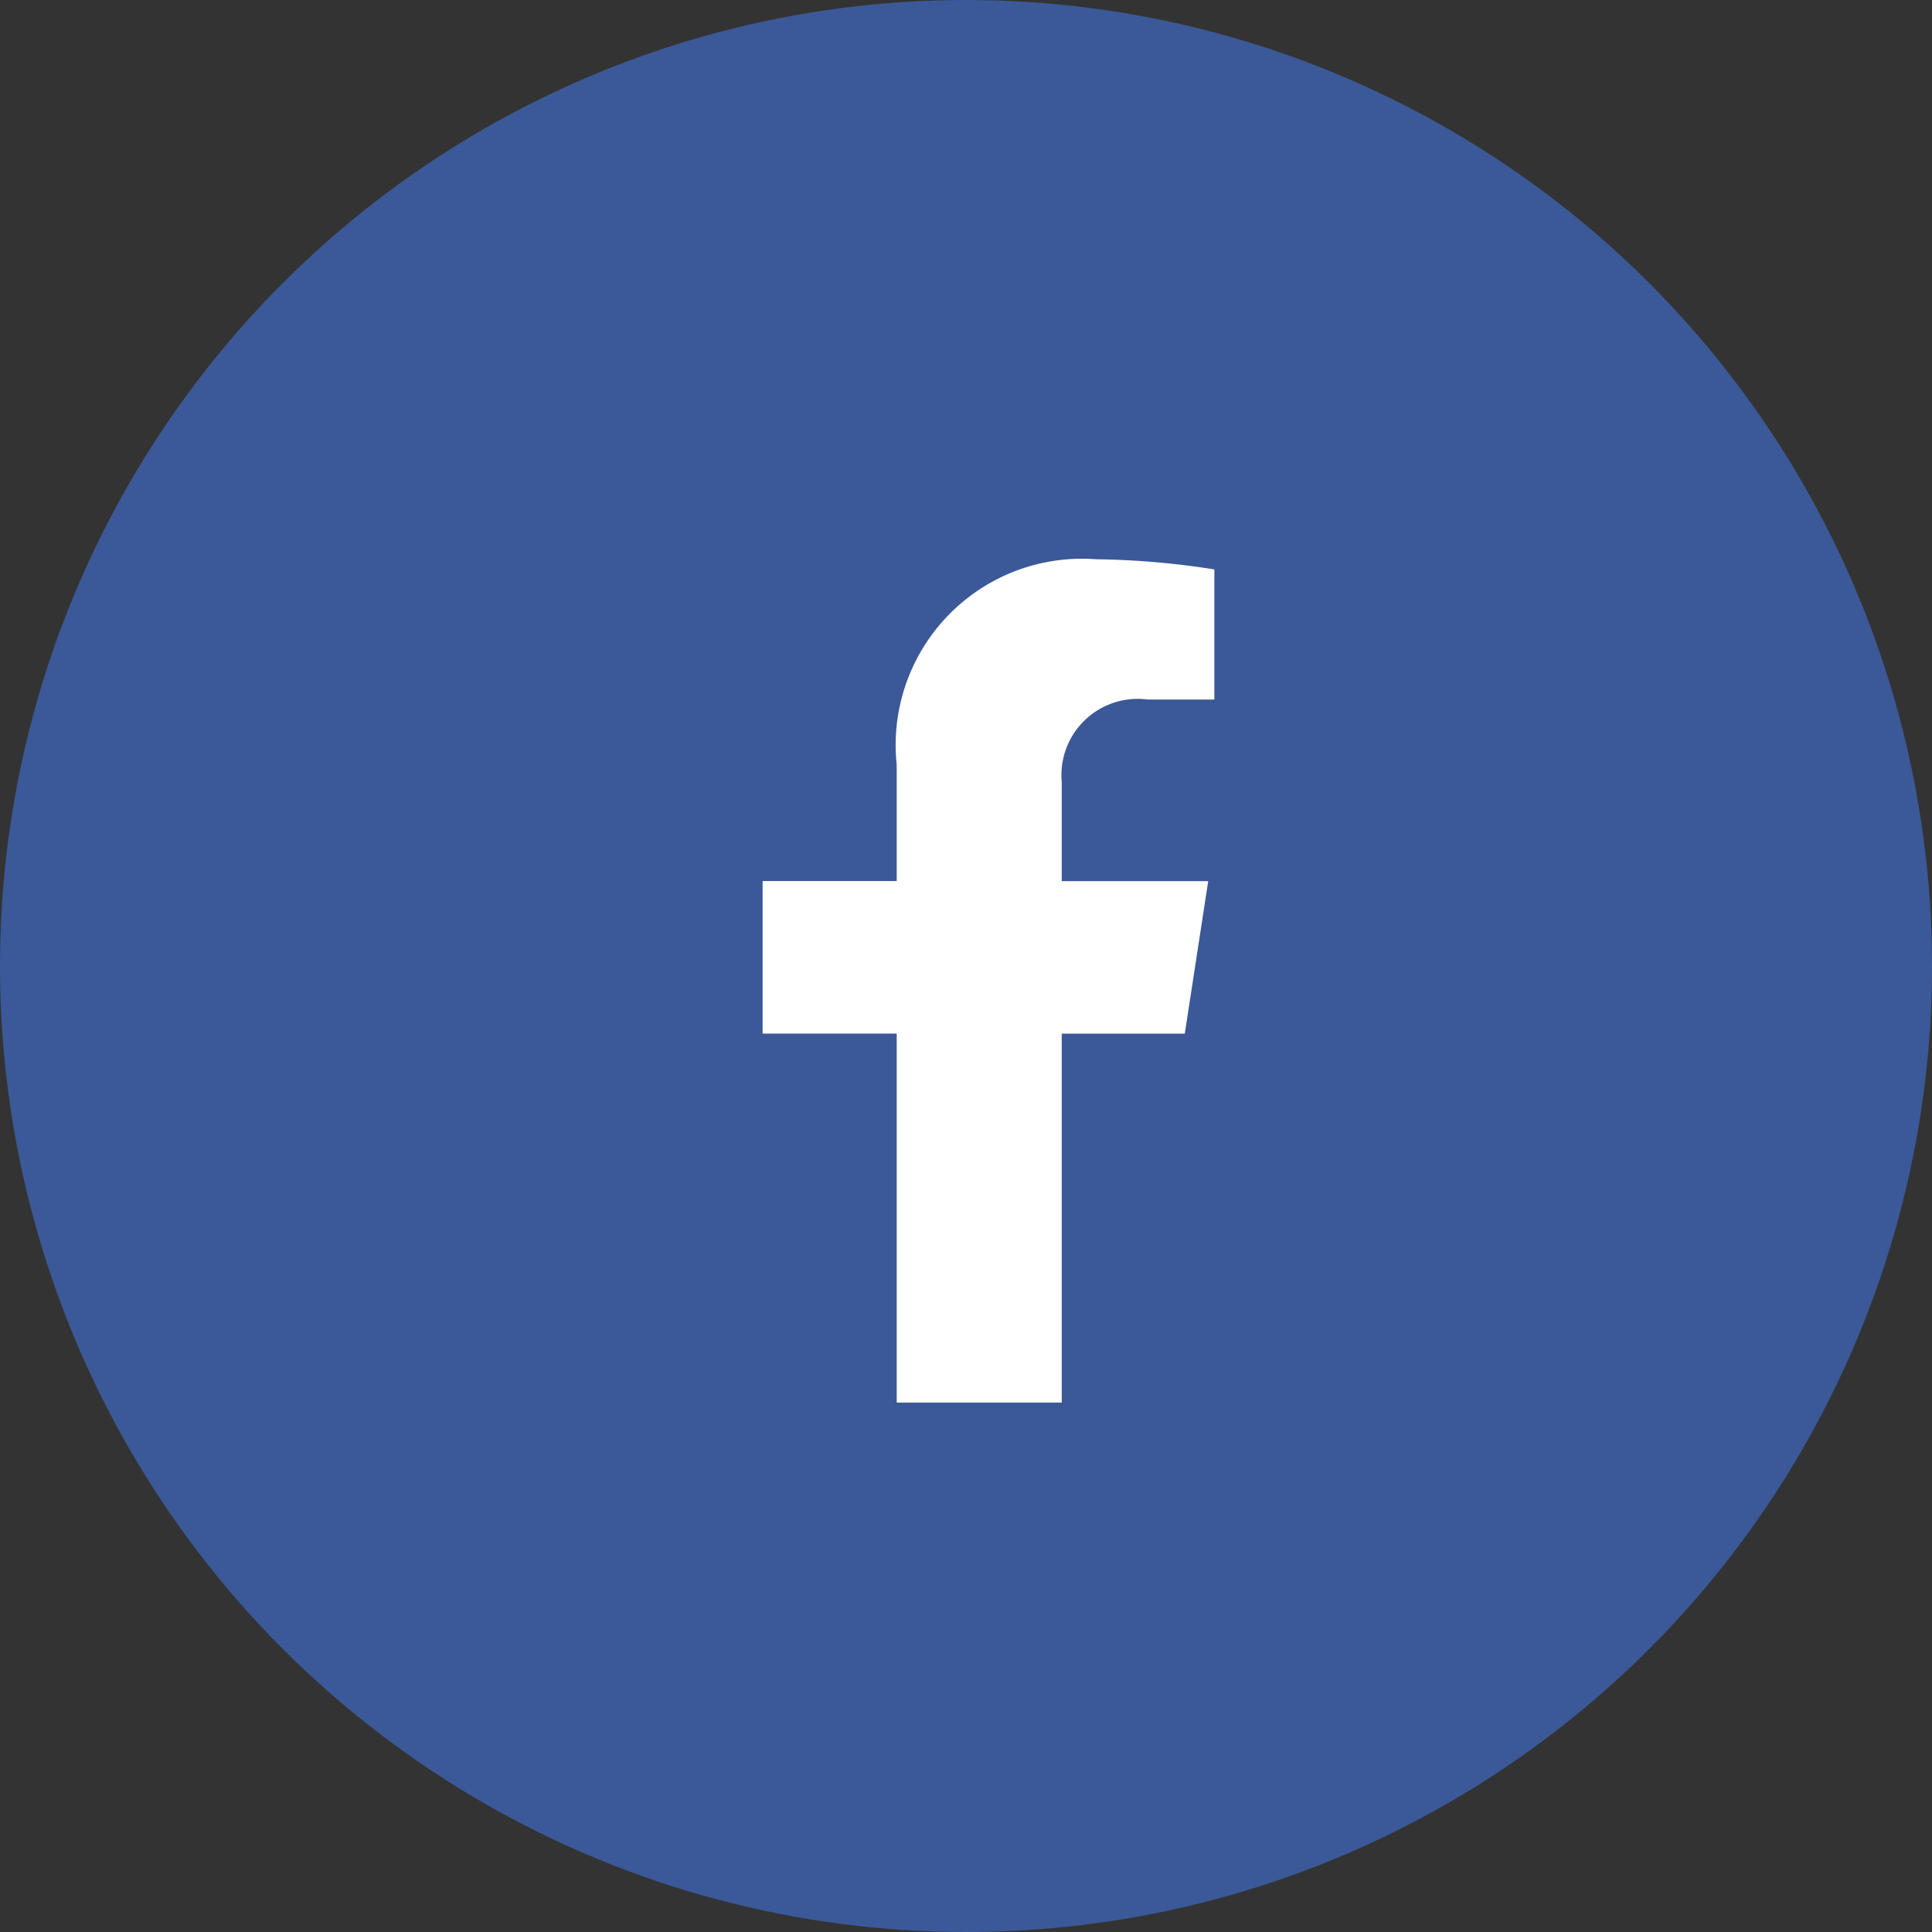
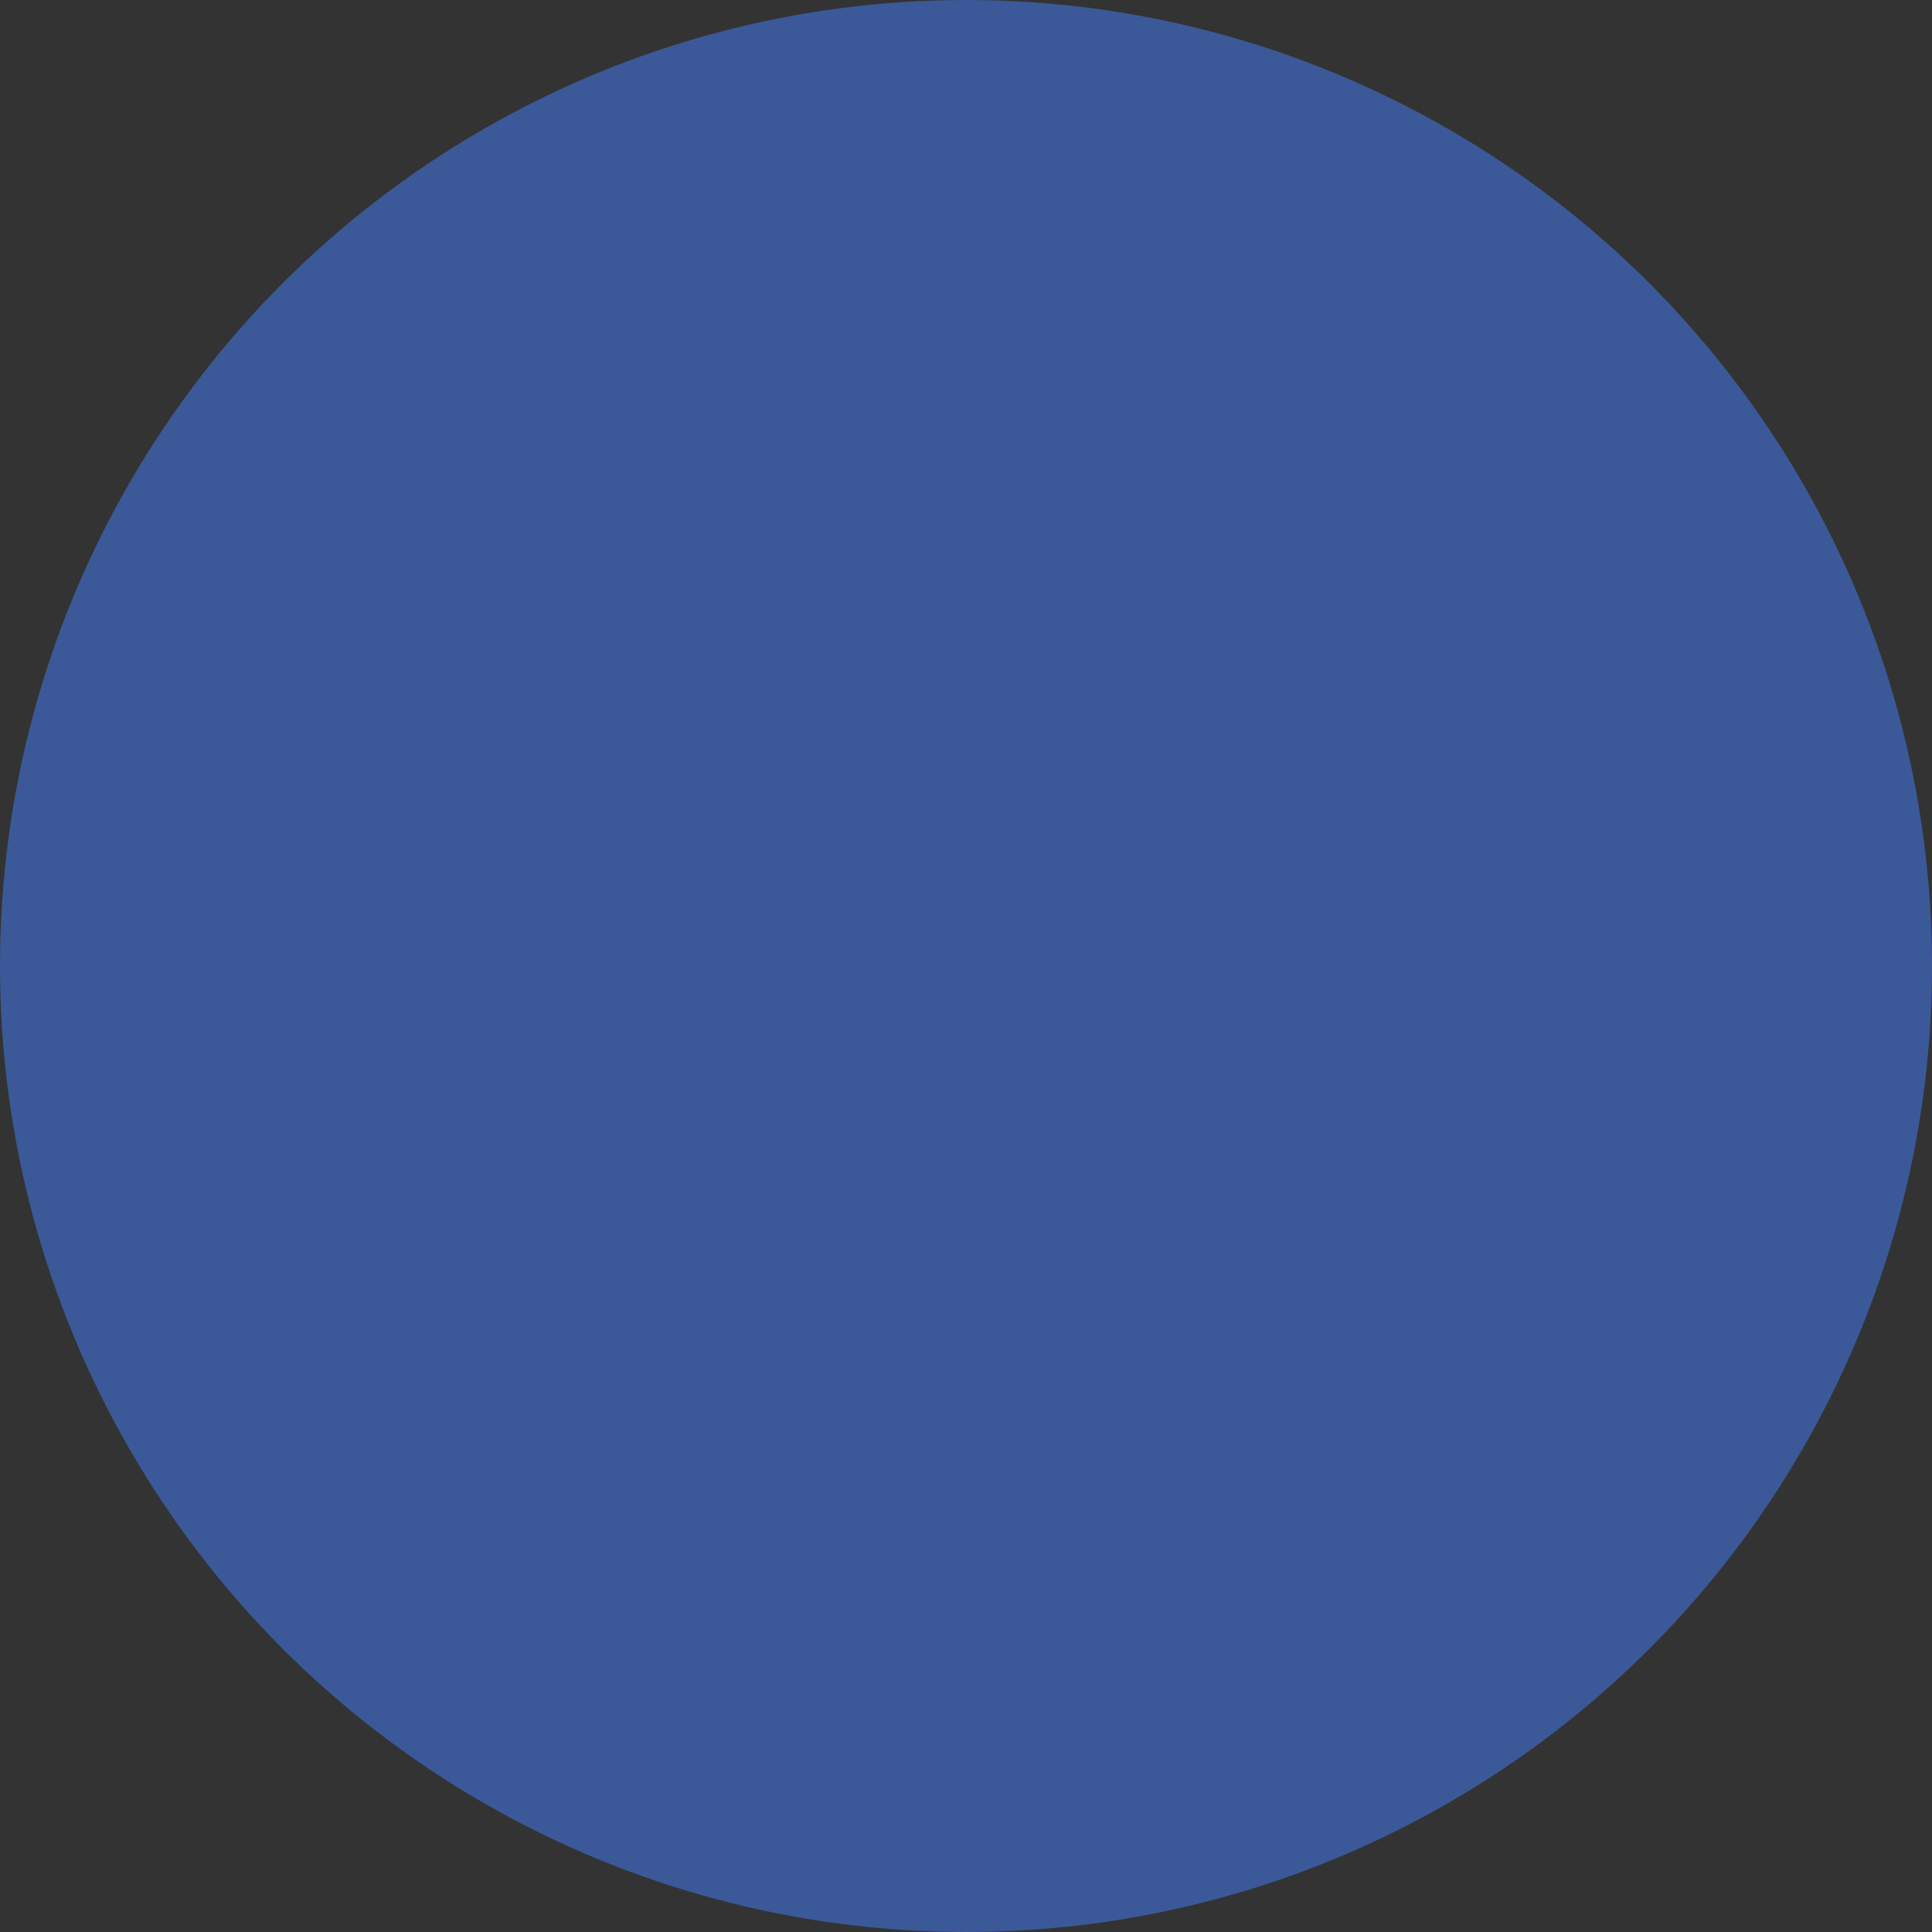
<svg xmlns="http://www.w3.org/2000/svg" width="38" height="38" viewBox="0 0 38 38">
  <rect x="0" y="0" width="38" height="38" fill="#333333" stroke="none" />
  <g id="Group_208" data-name="Group 208" transform="translate(-1227 -3764)">
    <circle id="Ellipse_23" data-name="Ellipse 23" cx="19" cy="19" r="19" transform="translate(1227 3764)" fill="#3b5998" />
-     <path id="Icon_awesome-facebook-f" data-name="Icon awesome-facebook-f" d="M9.912,9.331l.461-3H7.492V4.381A1.5,1.5,0,0,1,9.184,2.759h1.31V.2A15.97,15.97,0,0,0,8.169,0,3.665,3.665,0,0,0,4.246,4.041V6.329H1.609v3H4.246v7.258H7.492V9.331Z" transform="translate(1240.391 3775)" fill="#fff" />
  </g>
</svg>